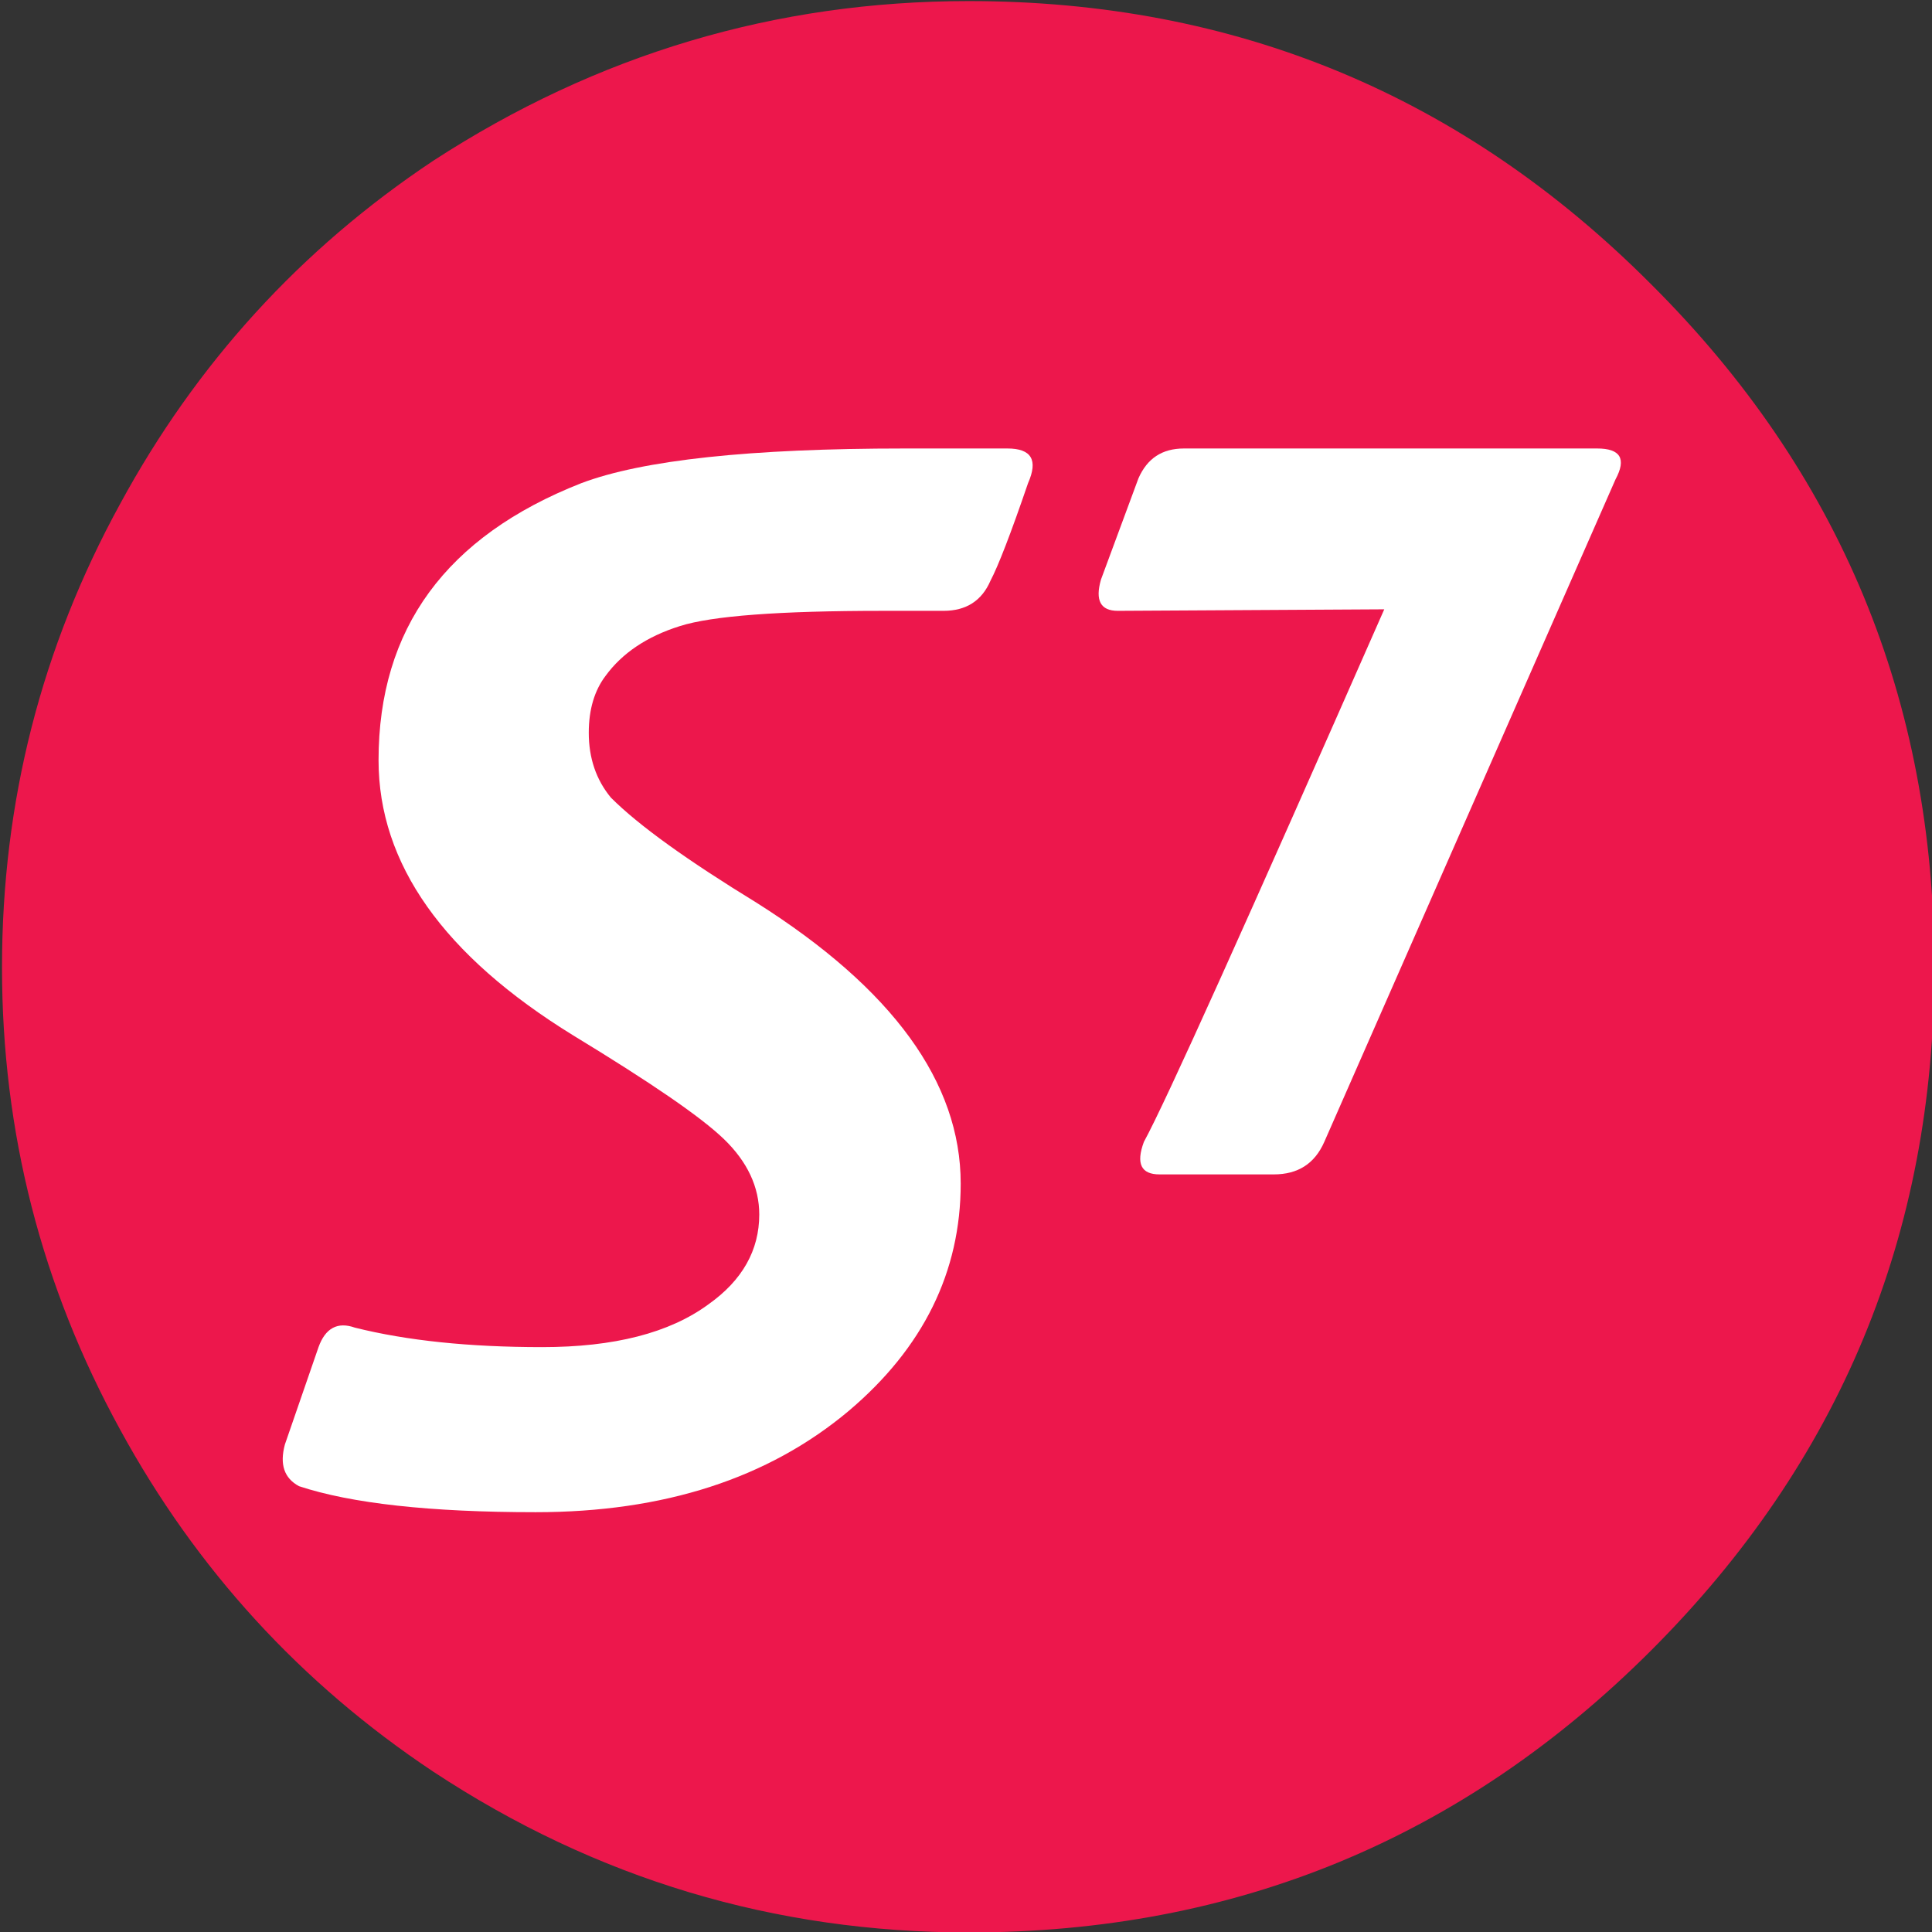
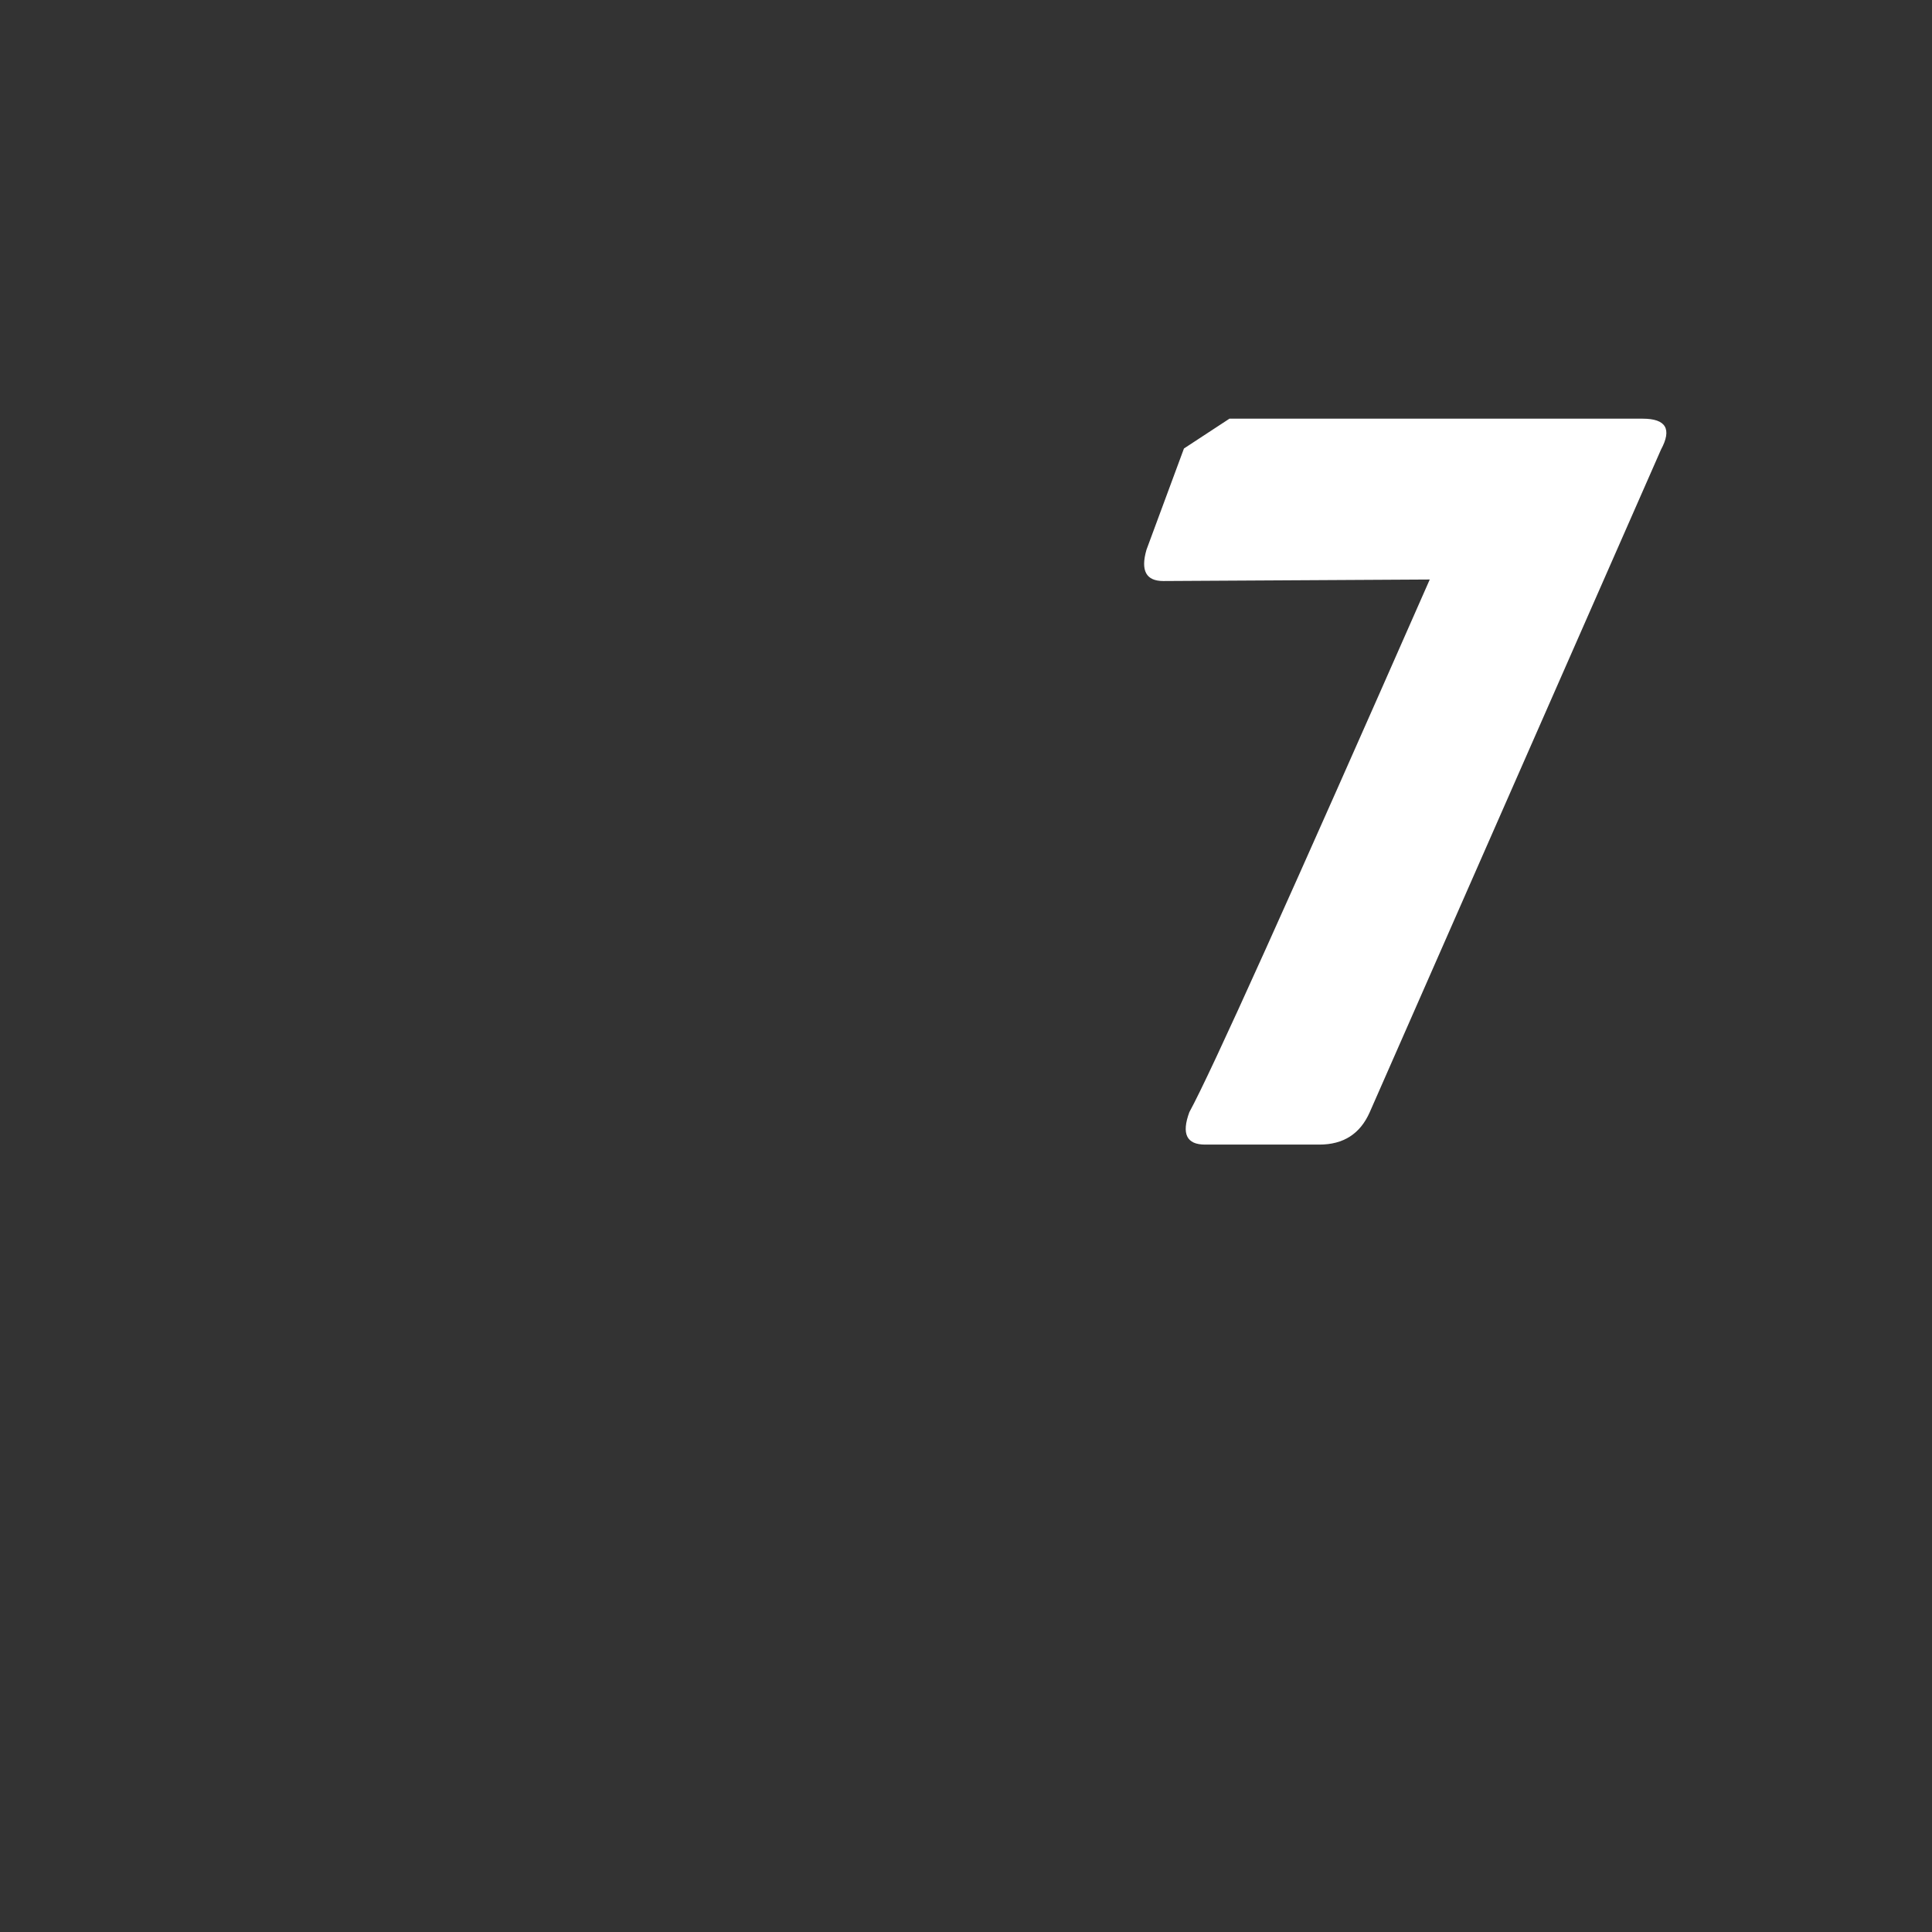
<svg xmlns="http://www.w3.org/2000/svg" version="1.1" id="Layer_1" x="0px" y="0px" width="300" height="300" viewBox="0 0 300 300" enable-background="new 0 0 841.89 629.291" xml:space="preserve">
  <rect x="0" y="0" width="300" height="300" fill="#333333" stroke="none" />
-   <path style="fill:#ed174c" id="path11" d="m 711.244,51.896 c -7.785,5.182 -13.911,11.911 -18.378,20.14 -4.623,8.435 -6.936,17.498 -6.936,27.21 0,9.669 2.313,18.705 6.936,27.141 4.467,8.187 10.593,14.892 18.378,20.075 9.561,6.303 20.04,9.443 31.443,9.443 15.66,0 29.013,-5.519 40.055,-16.554 11.084,-11.081 16.629,-24.449 16.629,-40.105 0,-15.702 -5.545,-29.07 -16.629,-40.104 C 771.7,48.062 758.347,42.52 742.687,42.52 c -11.334,0 -21.815,3.117 -31.443,9.376" clip-path="url(#SVGID_2_)" transform="matrix(2.645,0,0,2.645,-1813.974,-112.298)" />
-   <path style="fill:#ffffff" id="path13" d="m 744.951,68.786 h -6.038 c -9.041,0 -15.37,0.673 -18.984,2.04 -7.922,3.117 -11.893,8.524 -11.893,16.262 0,6.079 3.815,11.463 11.421,16.15 4.536,2.759 7.495,4.777 8.865,6.101 1.369,1.325 2.064,2.806 2.064,4.419 0,2.088 -0.987,3.859 -2.983,5.272 -2.29,1.683 -5.544,2.512 -9.763,2.512 -4.285,0 -7.943,-0.381 -10.995,-1.144 -1.011,-0.359 -1.729,0.022 -2.133,1.144 l -1.976,5.72 c -0.312,1.167 -0.043,1.973 0.831,2.444 3.052,1.01 7.676,1.527 13.893,1.527 7.515,0 13.645,-1.975 18.378,-5.946 4.375,-3.7 6.574,-8.165 6.574,-13.346 0,-5.944 -3.994,-11.437 -11.982,-16.486 -4.062,-2.489 -6.912,-4.53 -8.551,-6.169 -0.873,-1.053 -1.302,-2.333 -1.302,-3.811 0,-1.37 0.338,-2.49 0.988,-3.343 0.965,-1.325 2.423,-2.31 4.354,-2.917 1.885,-0.604 5.856,-0.898 11.915,-0.898 h 3.57 c 1.322,0 2.243,-0.583 2.757,-1.77 0.449,-0.853 1.191,-2.759 2.203,-5.721 0.605,-1.367 0.201,-2.04 -1.213,-2.04" clip-path="url(#SVGID_2_)" transform="matrix(2.645,0,0,2.645,-1813.974,-112.298)" />
-   <path style="fill:#ffffff" id="path15" d="m 755.319,68.786 c -1.28,0 -2.156,0.582 -2.671,1.75 l -2.2,5.943 c -0.357,1.234 -0.02,1.838 0.987,1.838 l 15.643,-0.089 c -8.147,18.505 -12.836,28.936 -14.113,31.269 -0.473,1.28 -0.157,1.905 0.919,1.905 h 6.711 c 1.411,0 2.397,-0.625 2.961,-1.905 l 17.097,-38.895 c 0.653,-1.211 0.294,-1.816 -1.076,-1.816 h -24.258 z" clip-path="url(#SVGID_2_)" transform="matrix(2.645,0,0,2.645,-1813.974,-112.298)" />
+   <path style="fill:#ffffff" id="path15" d="m 755.319,68.786 l -2.2,5.943 c -0.357,1.234 -0.02,1.838 0.987,1.838 l 15.643,-0.089 c -8.147,18.505 -12.836,28.936 -14.113,31.269 -0.473,1.28 -0.157,1.905 0.919,1.905 h 6.711 c 1.411,0 2.397,-0.625 2.961,-1.905 l 17.097,-38.895 c 0.653,-1.211 0.294,-1.816 -1.076,-1.816 h -24.258 z" clip-path="url(#SVGID_2_)" transform="matrix(2.645,0,0,2.645,-1813.974,-112.298)" />
</svg>